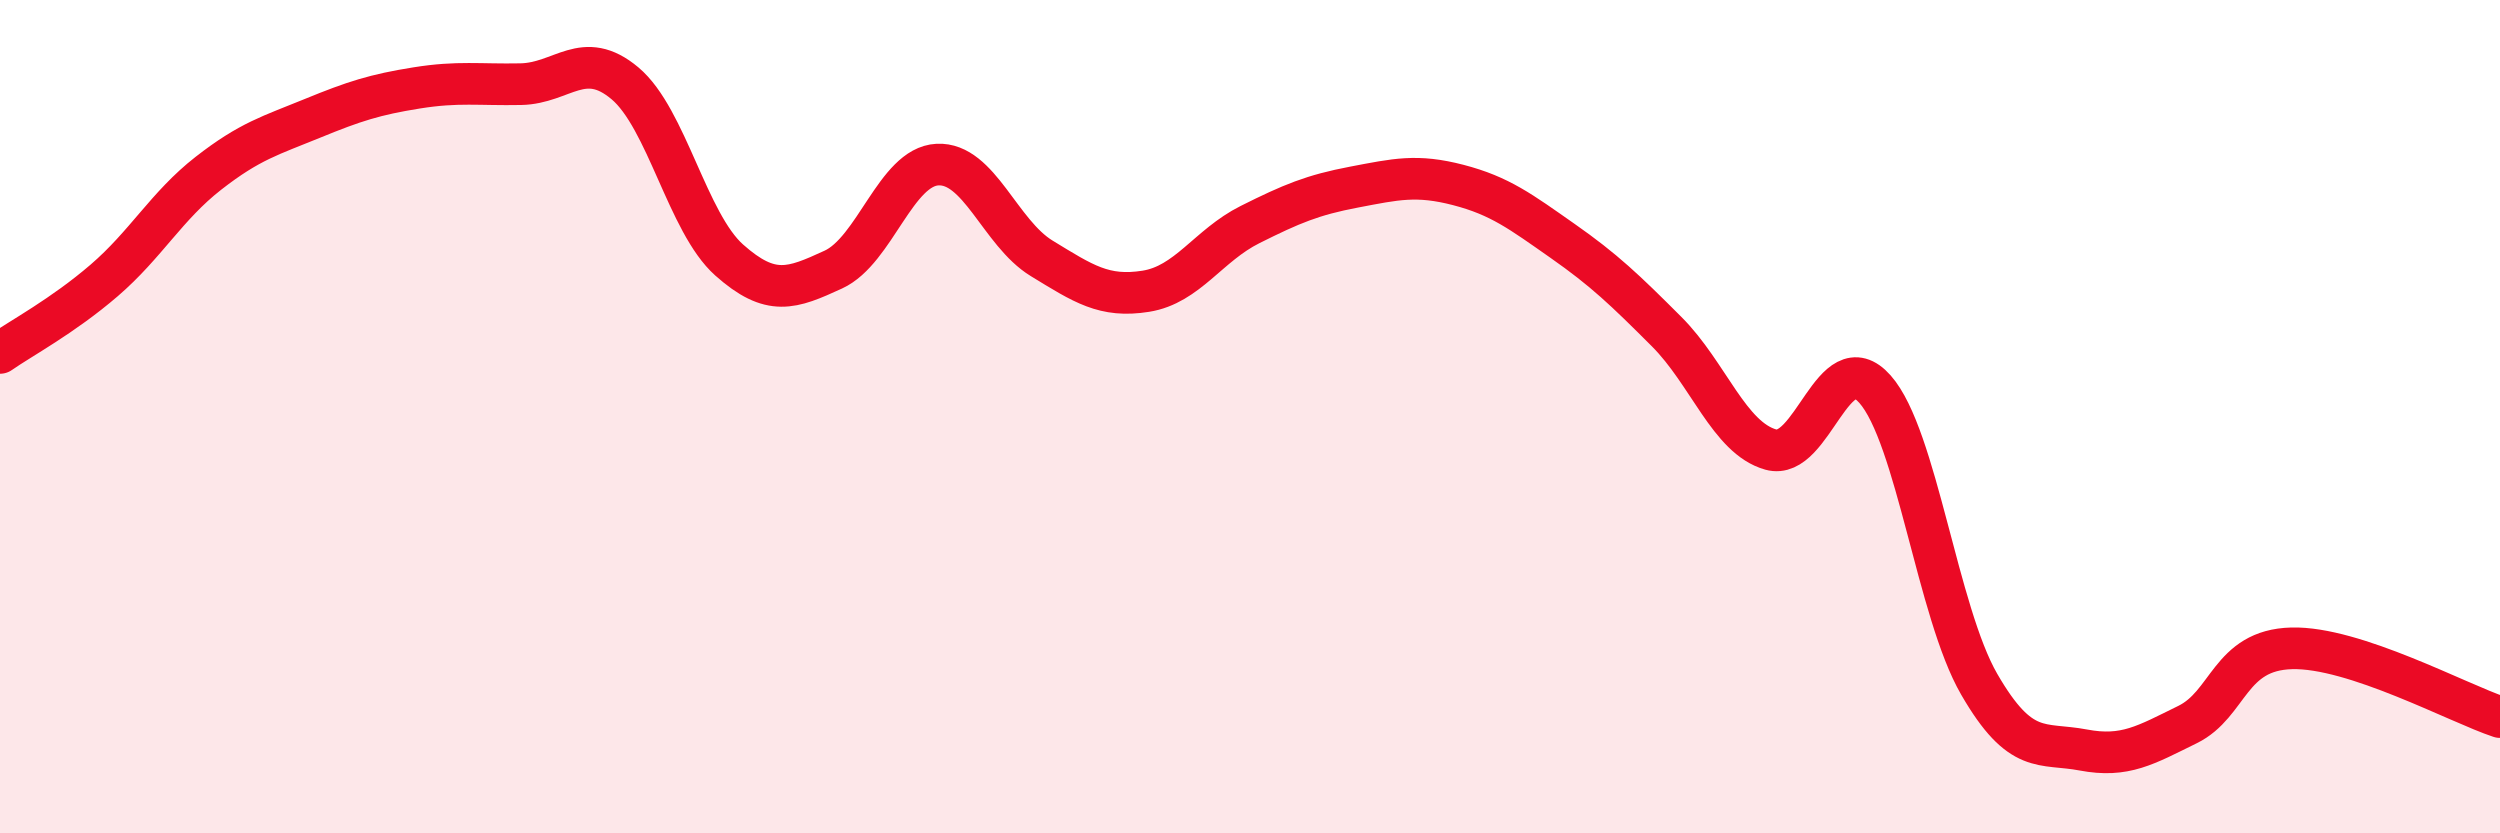
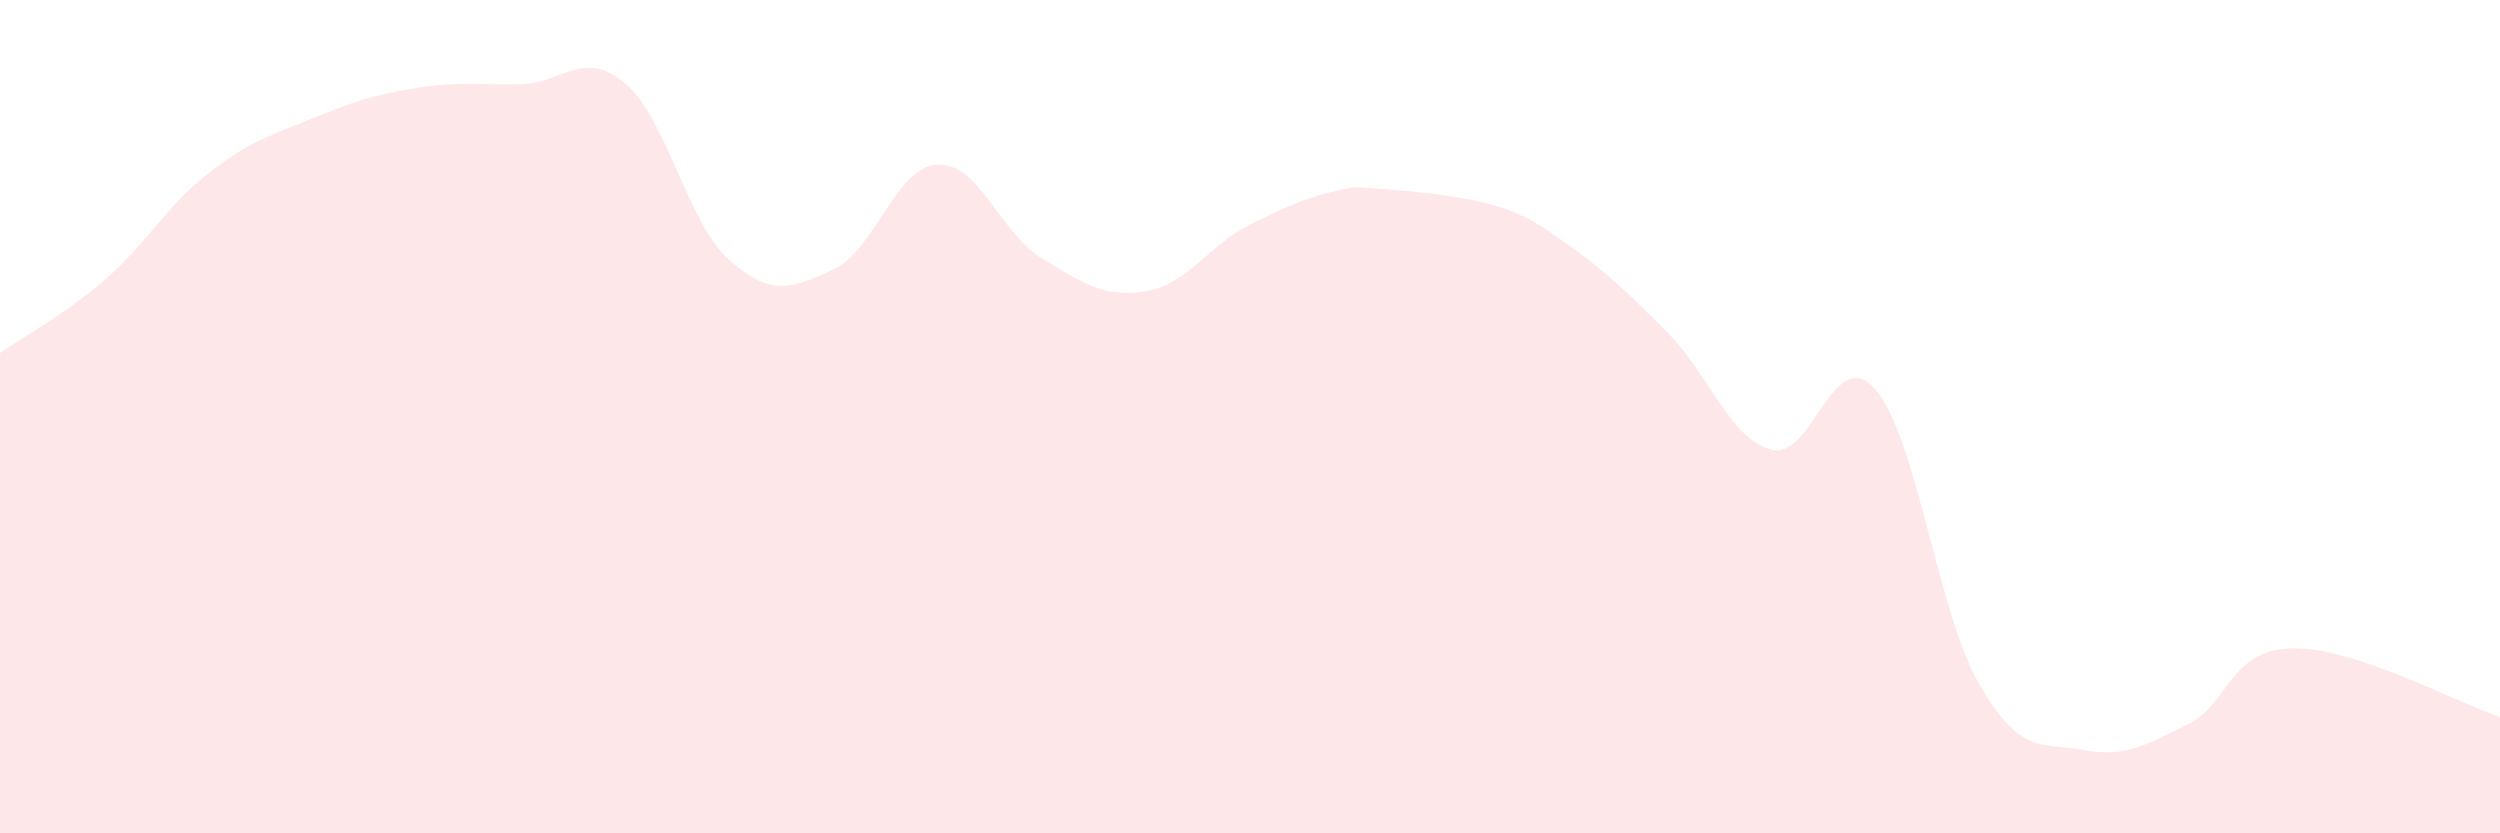
<svg xmlns="http://www.w3.org/2000/svg" width="60" height="20" viewBox="0 0 60 20">
-   <path d="M 0,8.47 C 0.5,8.12 1.5,7.59 2.5,6.73 C 3.5,5.87 4,4.94 5,4.16 C 6,3.38 6.5,3.25 7.5,2.84 C 8.5,2.43 9,2.27 10,2.11 C 11,1.95 11.5,2.04 12.5,2.02 C 13.5,2 14,1.16 15,2 C 16,2.84 16.5,5.35 17.5,6.24 C 18.5,7.13 19,6.93 20,6.47 C 21,6.01 21.5,4 22.5,3.95 C 23.5,3.9 24,5.59 25,6.2 C 26,6.81 26.5,7.15 27.5,6.99 C 28.5,6.83 29,5.89 30,5.39 C 31,4.89 31.5,4.68 32.5,4.49 C 33.5,4.3 34,4.18 35,4.44 C 36,4.7 36.5,5.08 37.5,5.78 C 38.5,6.48 39,6.96 40,7.96 C 41,8.96 41.5,10.51 42.5,10.79 C 43.5,11.07 44,8.21 45,9.34 C 46,10.47 46.5,14.69 47.5,16.42 C 48.5,18.15 49,17.81 50,18 C 51,18.19 51.5,17.88 52.5,17.39 C 53.5,16.9 53.5,15.6 55,15.56 C 56.5,15.52 59,16.88 60,17.21L60 20L0 20Z" fill="#EB0A25" opacity="0.1" stroke-linecap="round" stroke-linejoin="round" />
-   <path d="M 0,8.47 C 0.5,8.12 1.5,7.59 2.5,6.73 C 3.5,5.87 4,4.94 5,4.16 C 6,3.38 6.5,3.25 7.5,2.84 C 8.5,2.43 9,2.27 10,2.11 C 11,1.95 11.5,2.04 12.5,2.02 C 13.5,2 14,1.16 15,2 C 16,2.84 16.5,5.35 17.5,6.24 C 18.5,7.13 19,6.93 20,6.47 C 21,6.01 21.5,4 22.5,3.95 C 23.5,3.9 24,5.59 25,6.2 C 26,6.81 26.5,7.15 27.5,6.99 C 28.5,6.83 29,5.89 30,5.39 C 31,4.89 31.5,4.68 32.5,4.49 C 33.5,4.3 34,4.18 35,4.44 C 36,4.7 36.5,5.08 37.5,5.78 C 38.5,6.48 39,6.96 40,7.96 C 41,8.96 41.5,10.51 42.5,10.79 C 43.5,11.07 44,8.21 45,9.34 C 46,10.47 46.5,14.69 47.5,16.42 C 48.5,18.15 49,17.81 50,18 C 51,18.19 51.5,17.88 52.5,17.39 C 53.5,16.9 53.5,15.6 55,15.56 C 56.5,15.52 59,16.88 60,17.21" stroke="#EB0A25" stroke-width="1" fill="none" stroke-linecap="round" stroke-linejoin="round" />
+   <path d="M 0,8.47 C 0.5,8.12 1.5,7.59 2.5,6.73 C 3.5,5.87 4,4.94 5,4.16 C 6,3.38 6.5,3.25 7.5,2.84 C 8.5,2.43 9,2.27 10,2.11 C 11,1.95 11.5,2.04 12.5,2.02 C 13.5,2 14,1.16 15,2 C 16,2.84 16.5,5.35 17.5,6.24 C 18.5,7.13 19,6.93 20,6.47 C 21,6.01 21.5,4 22.5,3.95 C 23.5,3.9 24,5.59 25,6.2 C 26,6.81 26.5,7.15 27.5,6.99 C 28.5,6.83 29,5.89 30,5.39 C 31,4.89 31.5,4.68 32.5,4.49 C 36,4.7 36.5,5.08 37.5,5.78 C 38.5,6.48 39,6.96 40,7.96 C 41,8.96 41.5,10.51 42.5,10.79 C 43.5,11.07 44,8.21 45,9.34 C 46,10.47 46.5,14.69 47.5,16.42 C 48.5,18.15 49,17.81 50,18 C 51,18.19 51.5,17.88 52.5,17.39 C 53.5,16.9 53.5,15.6 55,15.56 C 56.5,15.52 59,16.88 60,17.21L60 20L0 20Z" fill="#EB0A25" opacity="0.1" stroke-linecap="round" stroke-linejoin="round" />
</svg>